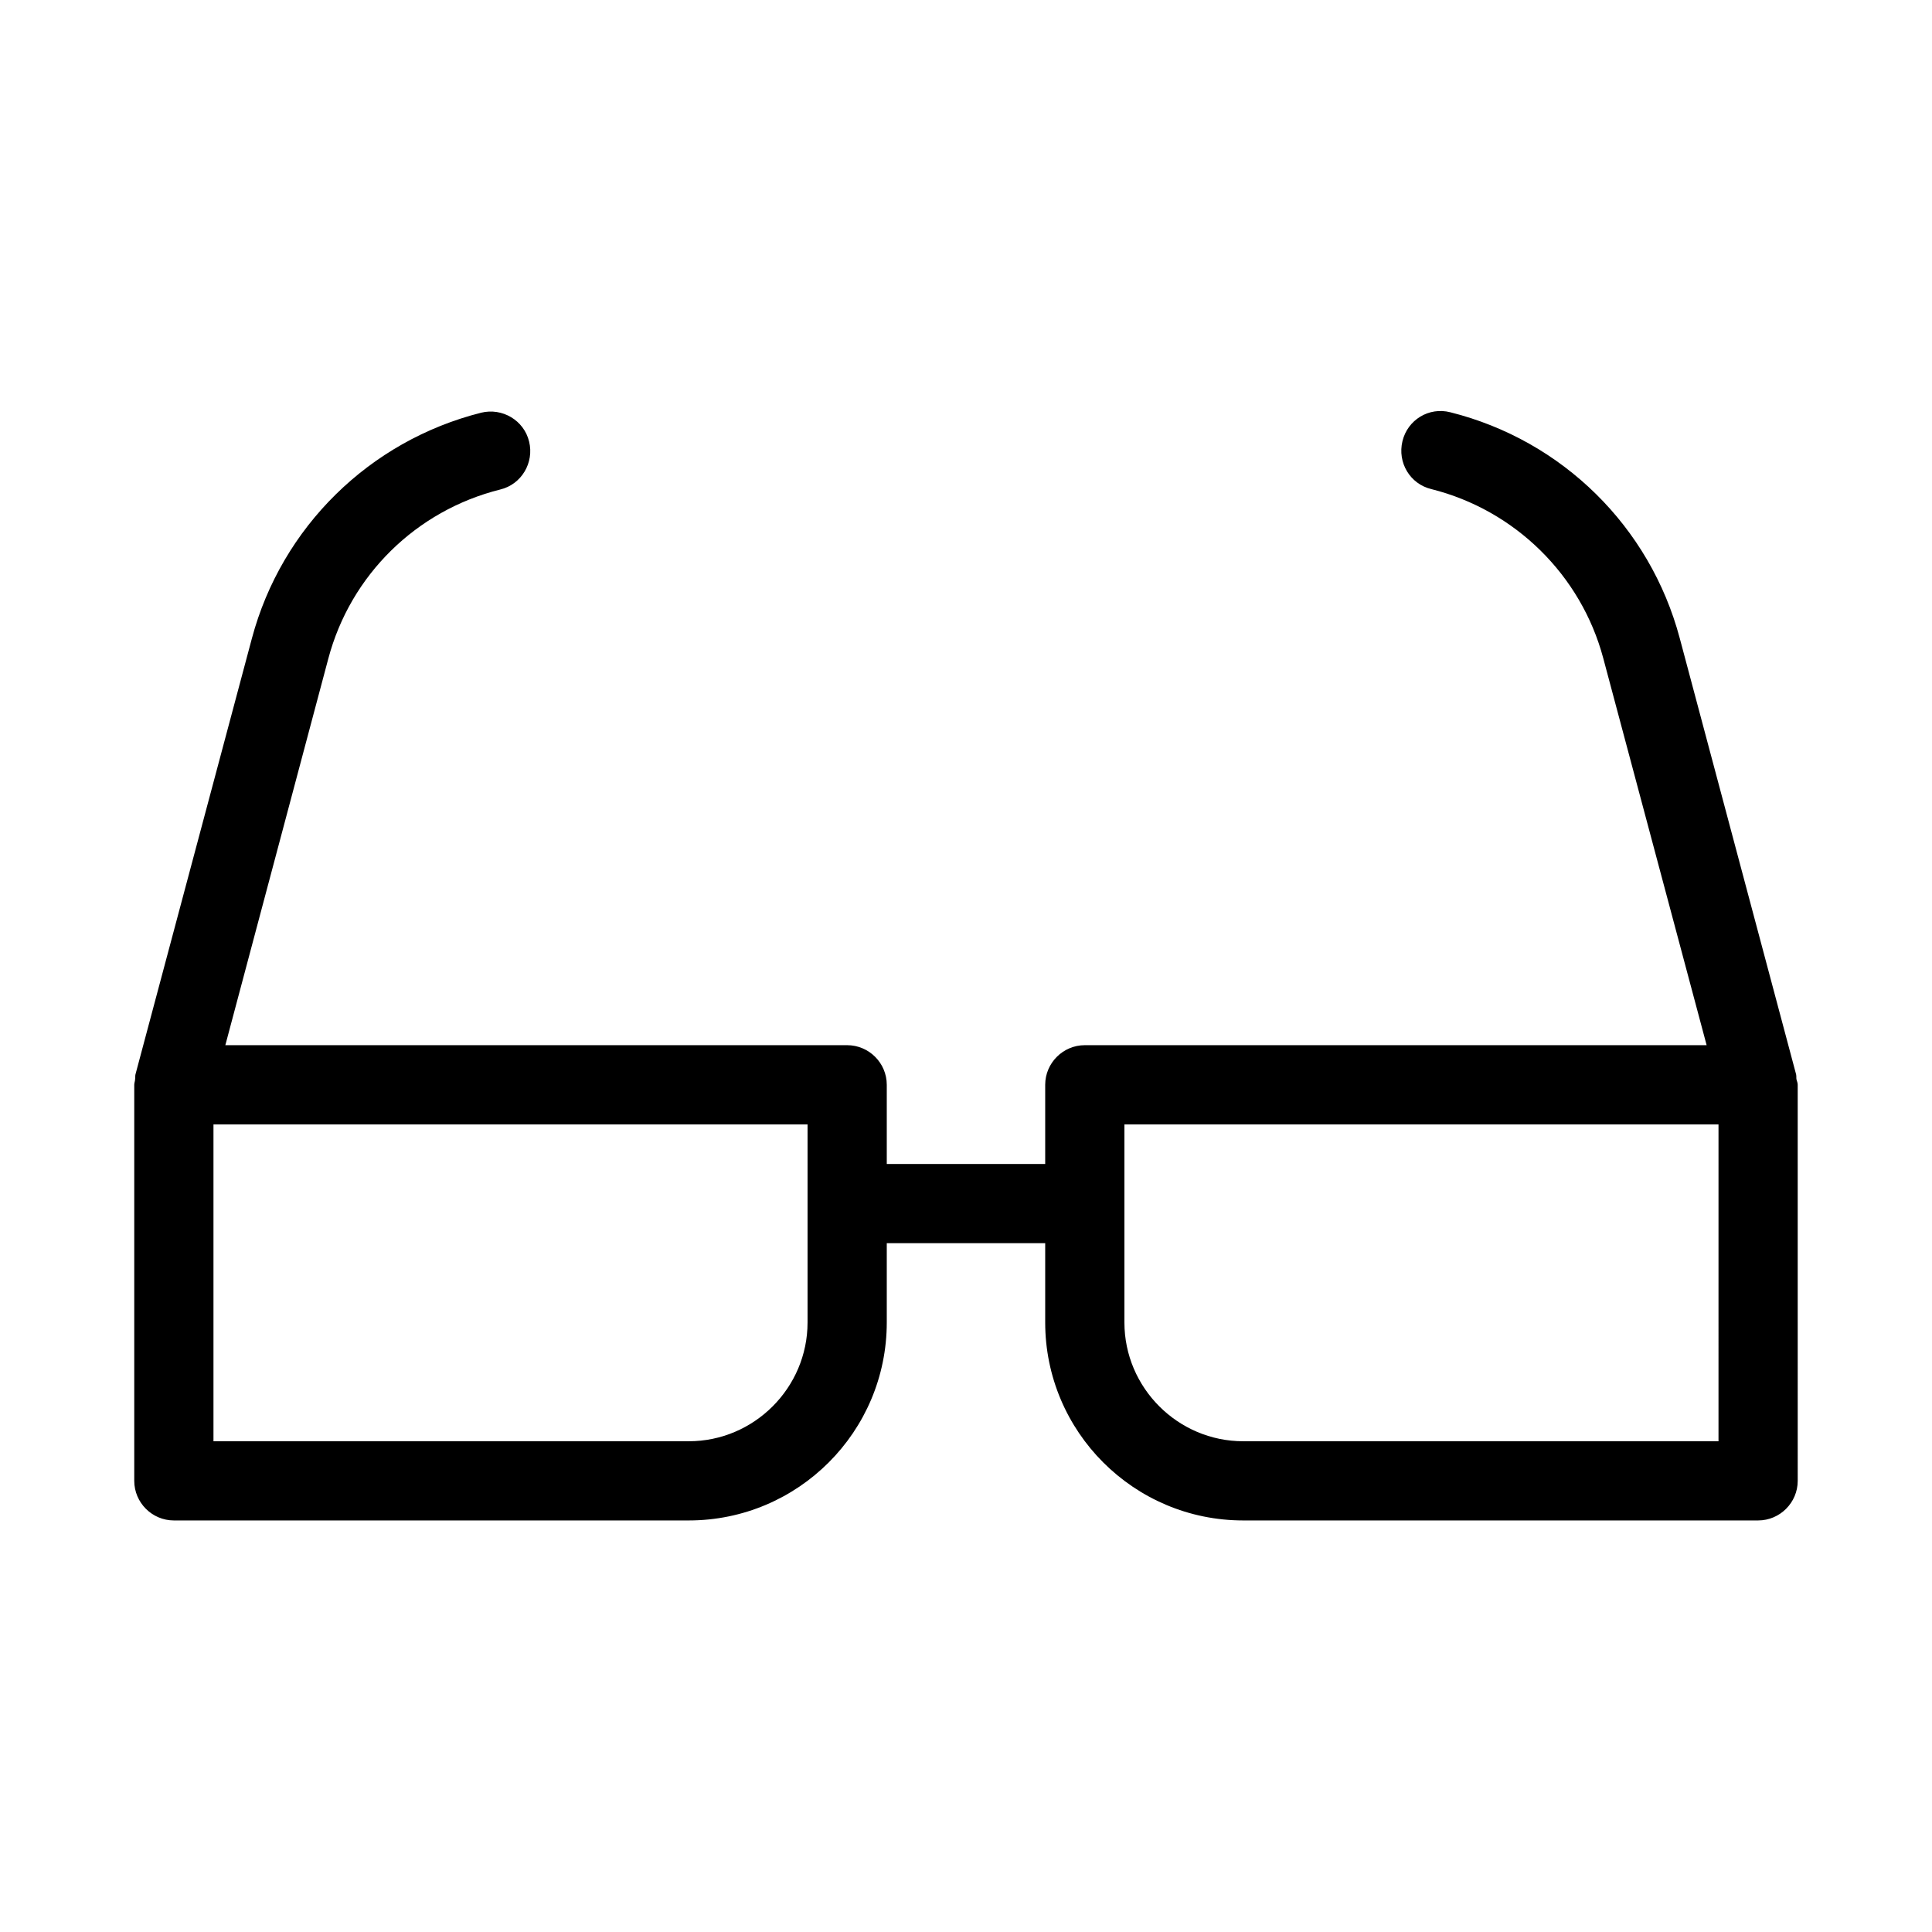
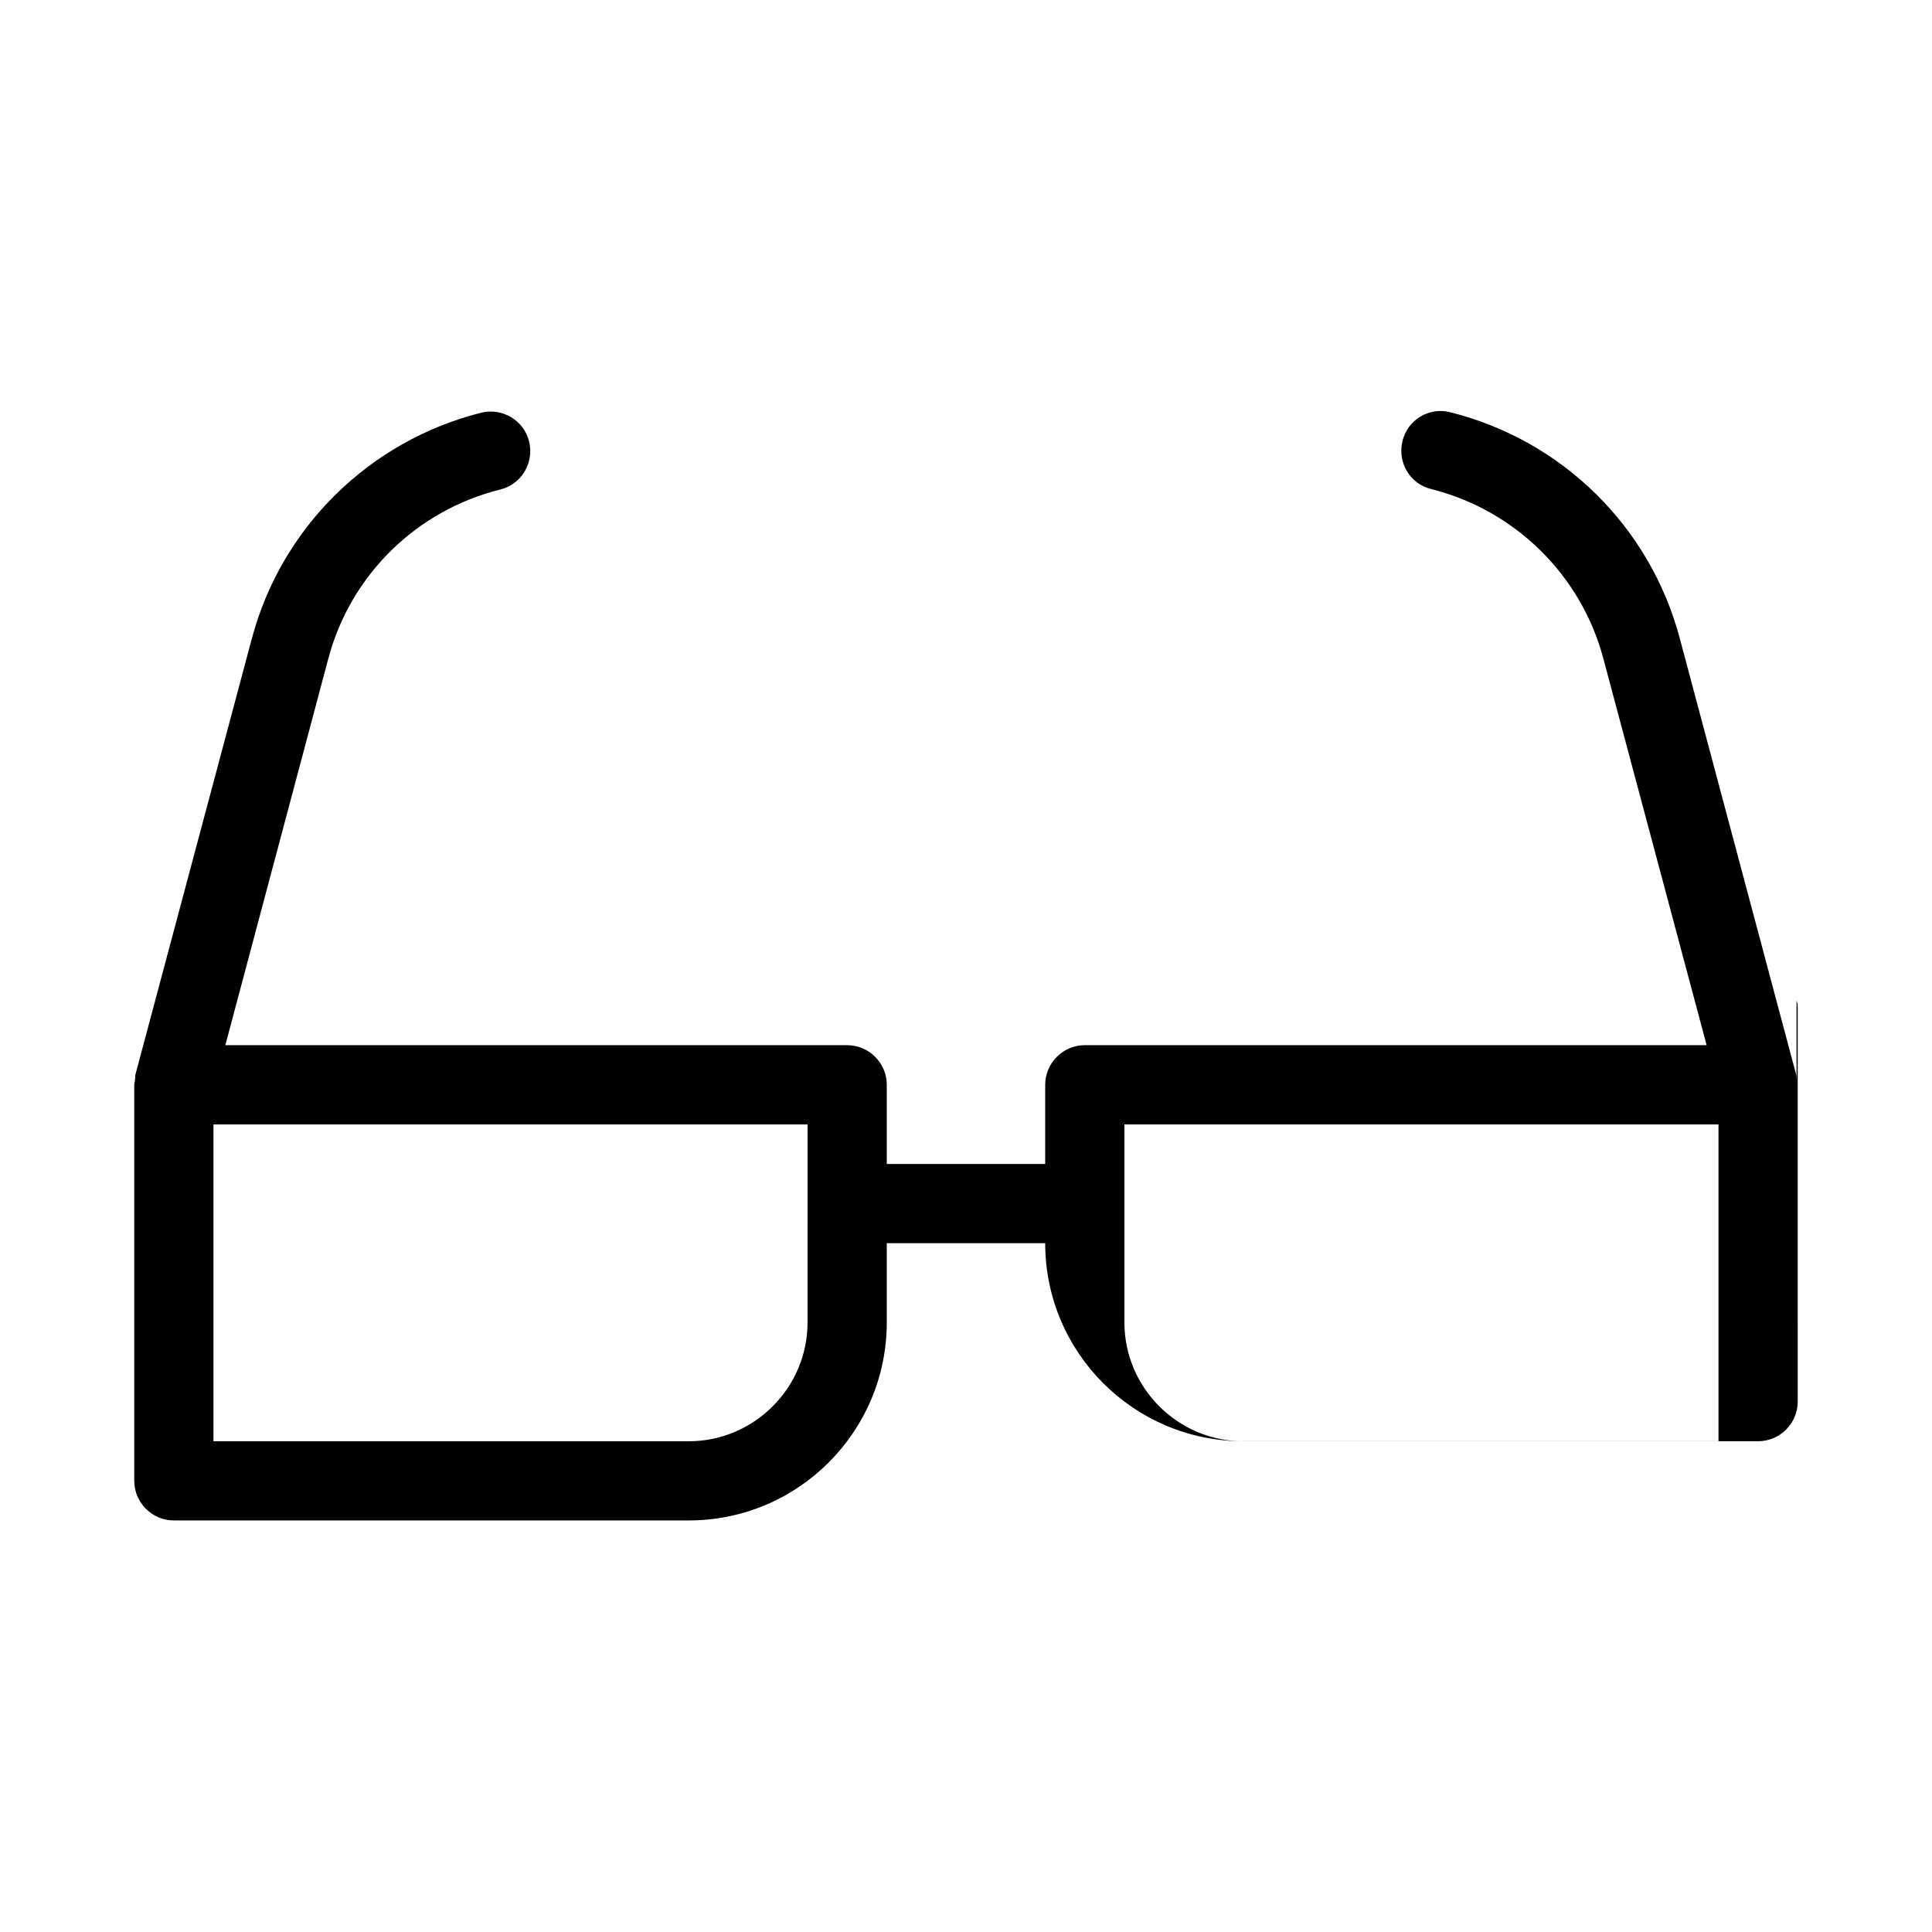
<svg xmlns="http://www.w3.org/2000/svg" fill="#000000" width="800px" height="800px" version="1.1" viewBox="144 144 512 512">
-   <path d="m620.1 430.12c-0.105-0.418 0-0.84-0.105-1.363l-30.859-115.67c-7.871-29.492-31.066-52.375-60.773-59.828-5.668-1.469-11.336 1.996-12.699 7.66-1.363 5.668 1.996 11.336 7.66 12.699 22.148 5.562 39.676 22.777 45.555 44.816l27.395 102.55h-164.79c-5.773 0-10.496 4.723-10.496 10.496v20.992h-41.984v-20.992c0-5.773-4.723-10.496-10.496-10.496h-164.79l27.289-102.44c5.879-22.148 23.301-39.254 45.555-44.816 5.668-1.363 9.027-7.137 7.66-12.699-1.363-5.668-7.137-9.027-12.699-7.66-29.598 7.453-52.898 30.332-60.773 59.828l-30.855 115.55c-0.105 0.418 0 0.84-0.105 1.363 0 0.422-0.211 0.84-0.211 1.367v104.96c0 5.773 4.723 10.496 10.496 10.496h136.45c28.969 0 52.48-23.512 52.48-52.48v-20.992h41.984v20.992c0 28.969 23.512 52.48 52.48 52.48h136.45c5.773 0 10.496-4.723 10.496-10.496l-0.004-104.96c0-0.527-0.207-0.945-0.312-1.367zm-262.09 64.34c0 17.32-14.168 31.488-31.488 31.488h-125.95v-83.969h157.44zm241.41 31.488h-125.95c-17.32 0-31.488-14.168-31.488-31.488v-52.48h157.44z" />
+   <path d="m620.1 430.12c-0.105-0.418 0-0.84-0.105-1.363l-30.859-115.67c-7.871-29.492-31.066-52.375-60.773-59.828-5.668-1.469-11.336 1.996-12.699 7.66-1.363 5.668 1.996 11.336 7.66 12.699 22.148 5.562 39.676 22.777 45.555 44.816l27.395 102.55h-164.79c-5.773 0-10.496 4.723-10.496 10.496v20.992h-41.984v-20.992c0-5.773-4.723-10.496-10.496-10.496h-164.79l27.289-102.44c5.879-22.148 23.301-39.254 45.555-44.816 5.668-1.363 9.027-7.137 7.66-12.699-1.363-5.668-7.137-9.027-12.699-7.66-29.598 7.453-52.898 30.332-60.773 59.828l-30.855 115.55c-0.105 0.418 0 0.84-0.105 1.363 0 0.422-0.211 0.84-0.211 1.367v104.96c0 5.773 4.723 10.496 10.496 10.496h136.45c28.969 0 52.48-23.512 52.48-52.48v-20.992h41.984c0 28.969 23.512 52.48 52.48 52.48h136.45c5.773 0 10.496-4.723 10.496-10.496l-0.004-104.96c0-0.527-0.207-0.945-0.312-1.367zm-262.09 64.34c0 17.32-14.168 31.488-31.488 31.488h-125.95v-83.969h157.44zm241.41 31.488h-125.95c-17.32 0-31.488-14.168-31.488-31.488v-52.48h157.44z" />
</svg>